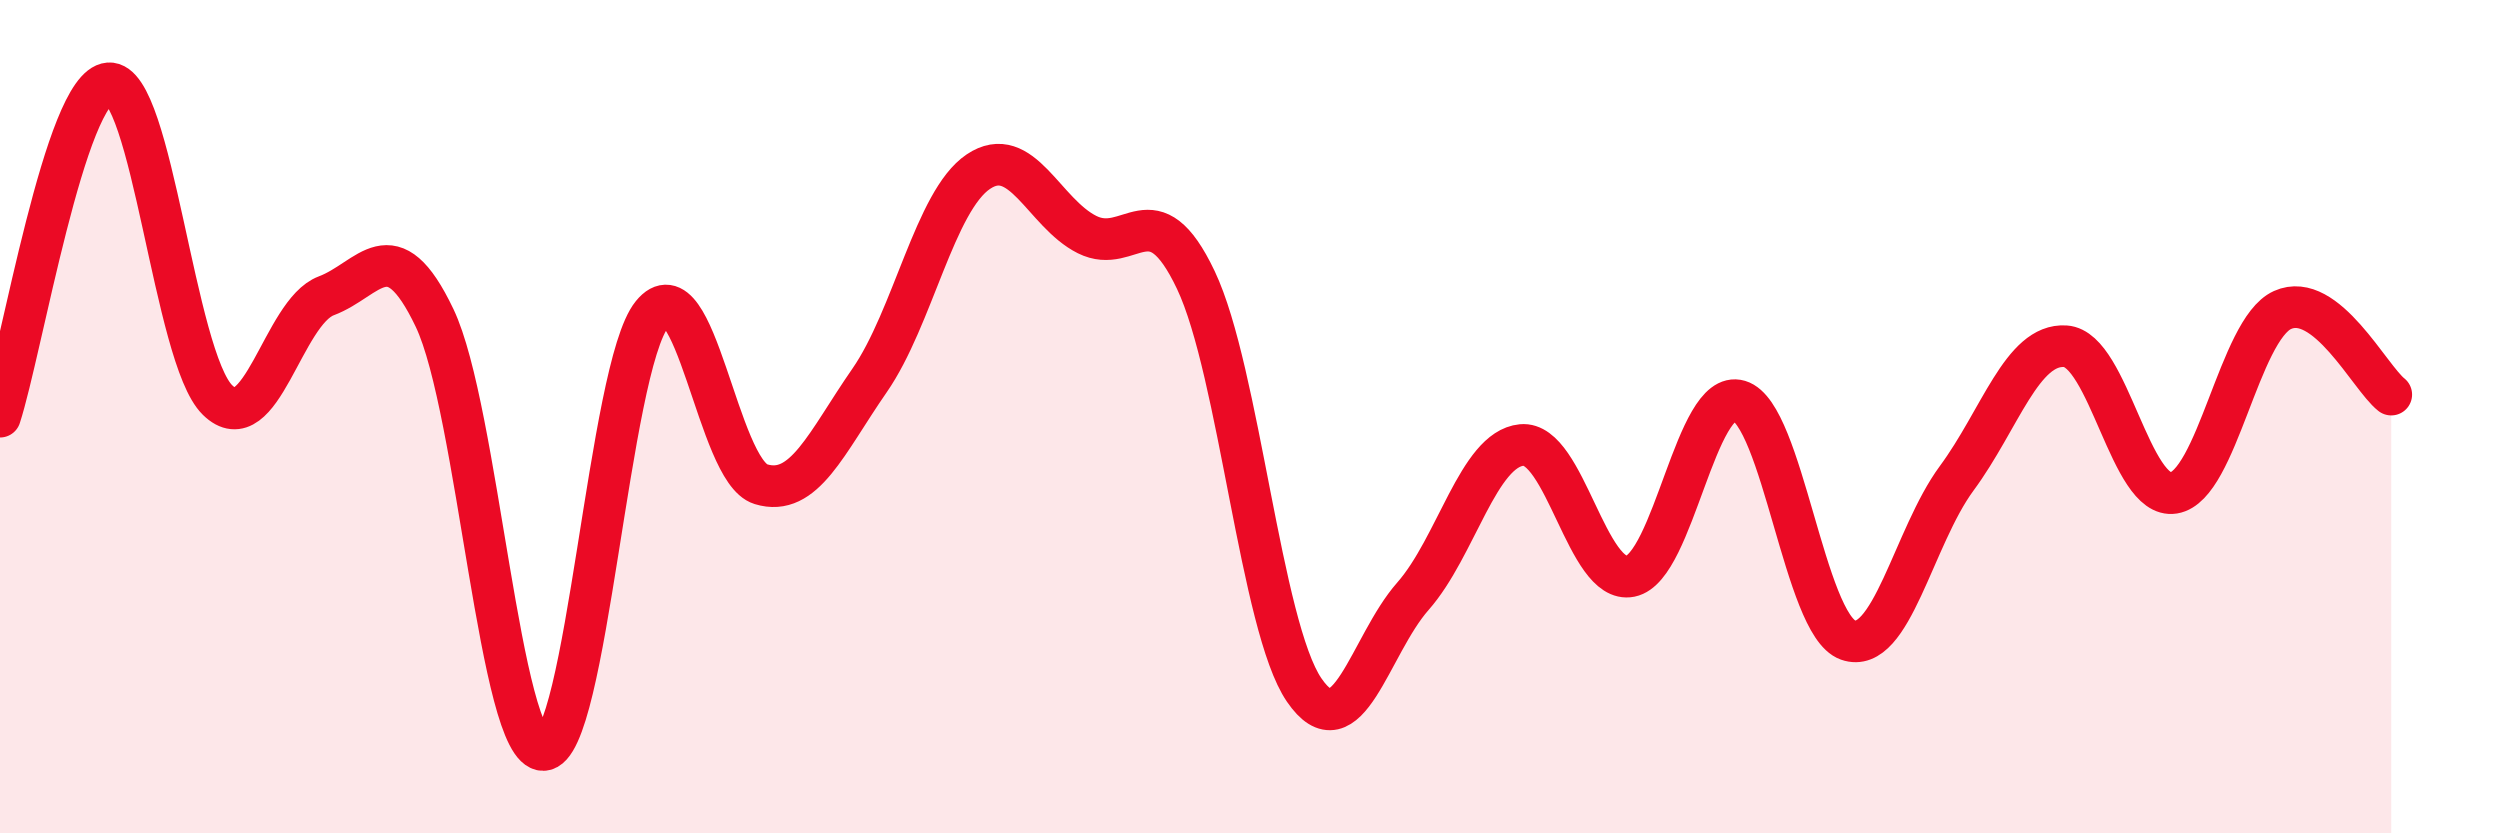
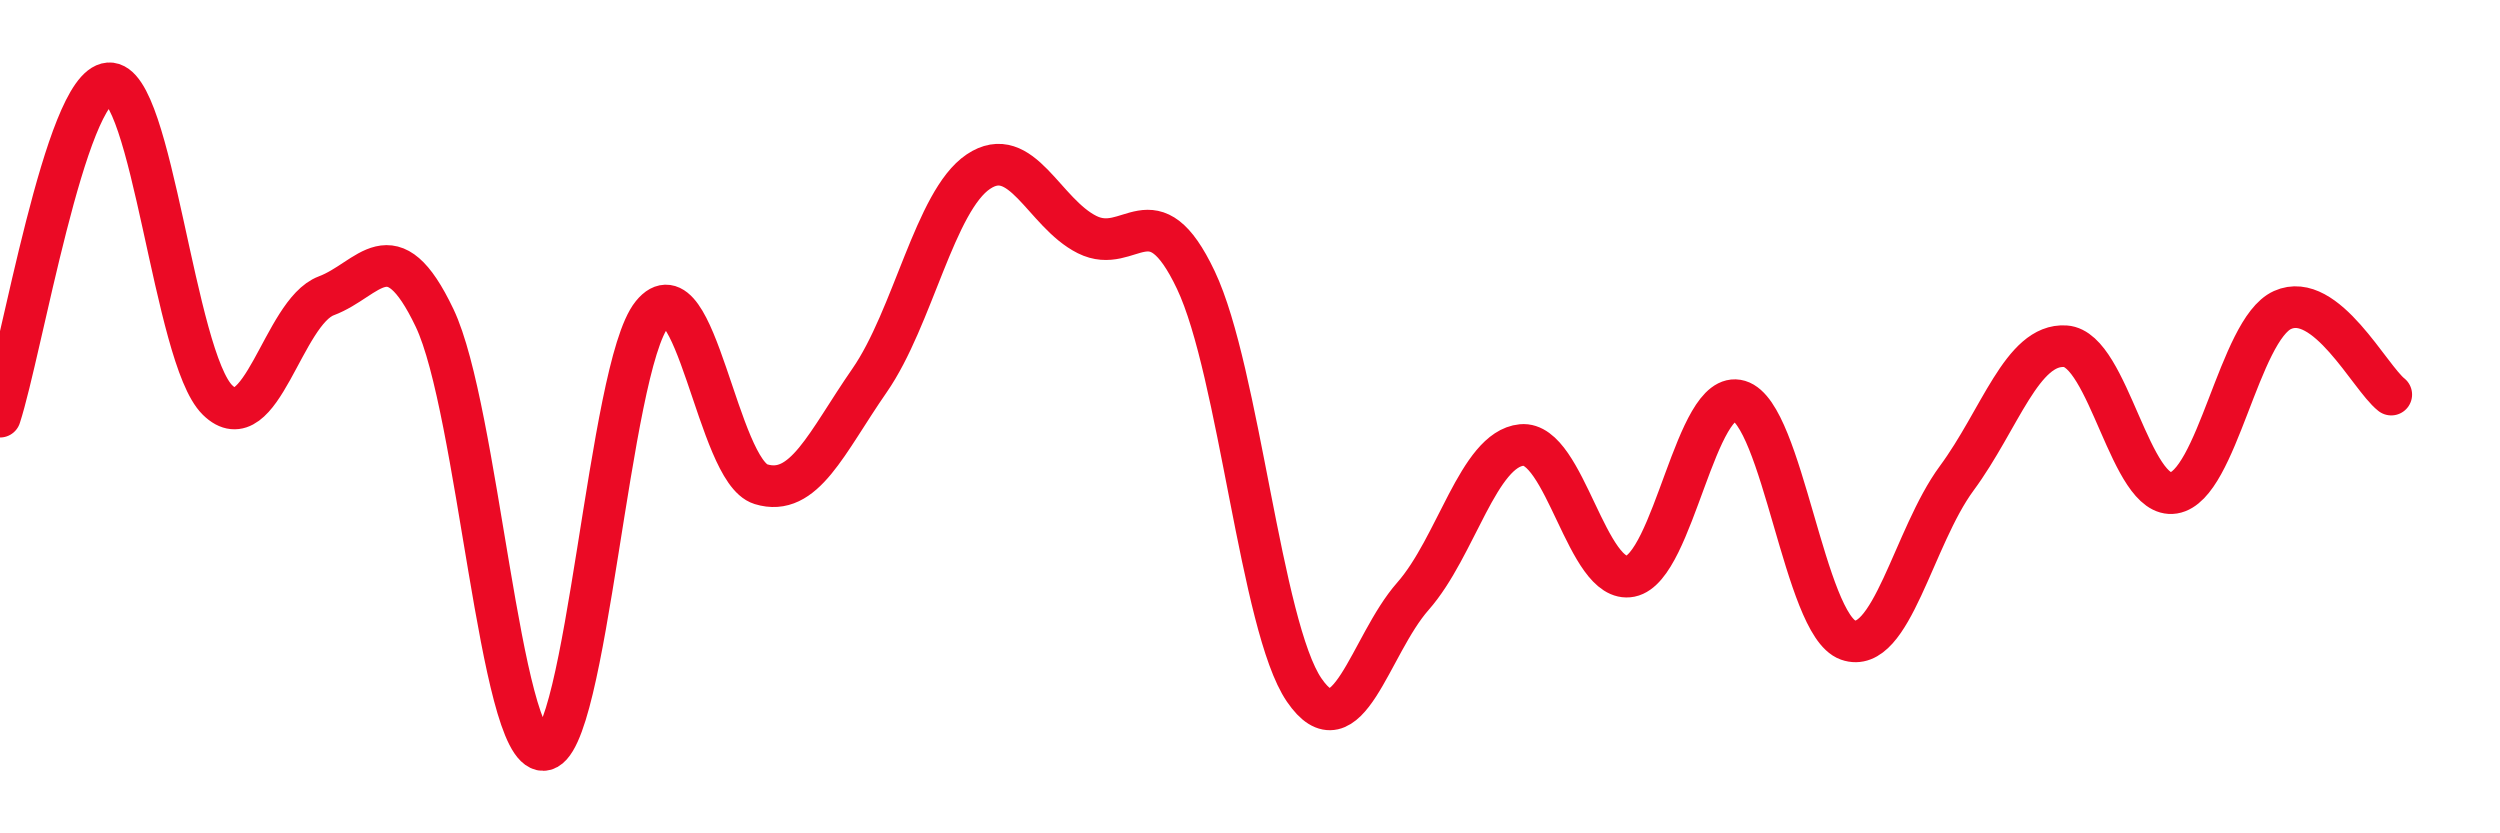
<svg xmlns="http://www.w3.org/2000/svg" width="60" height="20" viewBox="0 0 60 20">
-   <path d="M 0,10 C 0.52,8.4 1.57,2.08 2.61,2 C 3.65,1.92 4.18,8.58 5.22,9.6 C 6.26,10.62 6.79,7.49 7.83,7.1 C 8.87,6.71 9.39,5.45 10.43,7.63 C 11.47,9.81 12,18.02 13.04,18 C 14.08,17.98 14.61,8.82 15.65,7.54 C 16.69,6.26 17.22,11.3 18.26,11.62 C 19.3,11.94 19.83,10.63 20.87,9.13 C 21.91,7.63 22.44,4.82 23.48,4.12 C 24.52,3.42 25.05,5.11 26.09,5.63 C 27.13,6.15 27.66,4.53 28.7,6.72 C 29.74,8.91 30.26,15.04 31.3,16.56 C 32.34,18.08 32.87,15.49 33.91,14.31 C 34.95,13.13 35.48,10.78 36.52,10.68 C 37.56,10.58 38.09,14.04 39.13,13.83 C 40.17,13.62 40.7,9.31 41.74,9.62 C 42.78,9.93 43.31,14.99 44.35,15.36 C 45.39,15.73 45.92,12.89 46.96,11.48 C 48,10.07 48.53,8.24 49.57,8.31 C 50.61,8.38 51.13,12 52.17,11.83 C 53.21,11.66 53.74,7.91 54.78,7.44 C 55.82,6.97 56.87,9.06 57.39,9.47L57.39 20L0 20Z" fill="#EB0A25" opacity="0.1" stroke-linecap="round" stroke-linejoin="round" />
  <path d="M 0,10 C 0.52,8.4 1.57,2.08 2.61,2 C 3.65,1.92 4.18,8.58 5.22,9.6 C 6.26,10.62 6.79,7.49 7.83,7.1 C 8.87,6.71 9.39,5.45 10.43,7.63 C 11.47,9.81 12,18.02 13.04,18 C 14.08,17.98 14.61,8.82 15.65,7.54 C 16.69,6.26 17.22,11.3 18.26,11.62 C 19.3,11.94 19.83,10.63 20.87,9.13 C 21.91,7.63 22.44,4.82 23.48,4.12 C 24.52,3.42 25.05,5.11 26.09,5.63 C 27.13,6.15 27.66,4.53 28.7,6.72 C 29.74,8.91 30.26,15.04 31.3,16.56 C 32.34,18.08 32.87,15.49 33.91,14.31 C 34.95,13.13 35.48,10.78 36.52,10.68 C 37.56,10.58 38.09,14.04 39.13,13.83 C 40.17,13.62 40.7,9.31 41.74,9.62 C 42.78,9.93 43.31,14.99 44.35,15.36 C 45.39,15.73 45.92,12.89 46.96,11.48 C 48,10.07 48.53,8.24 49.57,8.31 C 50.61,8.38 51.13,12 52.17,11.83 C 53.21,11.66 53.74,7.91 54.78,7.44 C 55.82,6.97 56.87,9.06 57.39,9.47" stroke="#EB0A25" stroke-width="1" fill="none" stroke-linecap="round" stroke-linejoin="round" />
</svg>